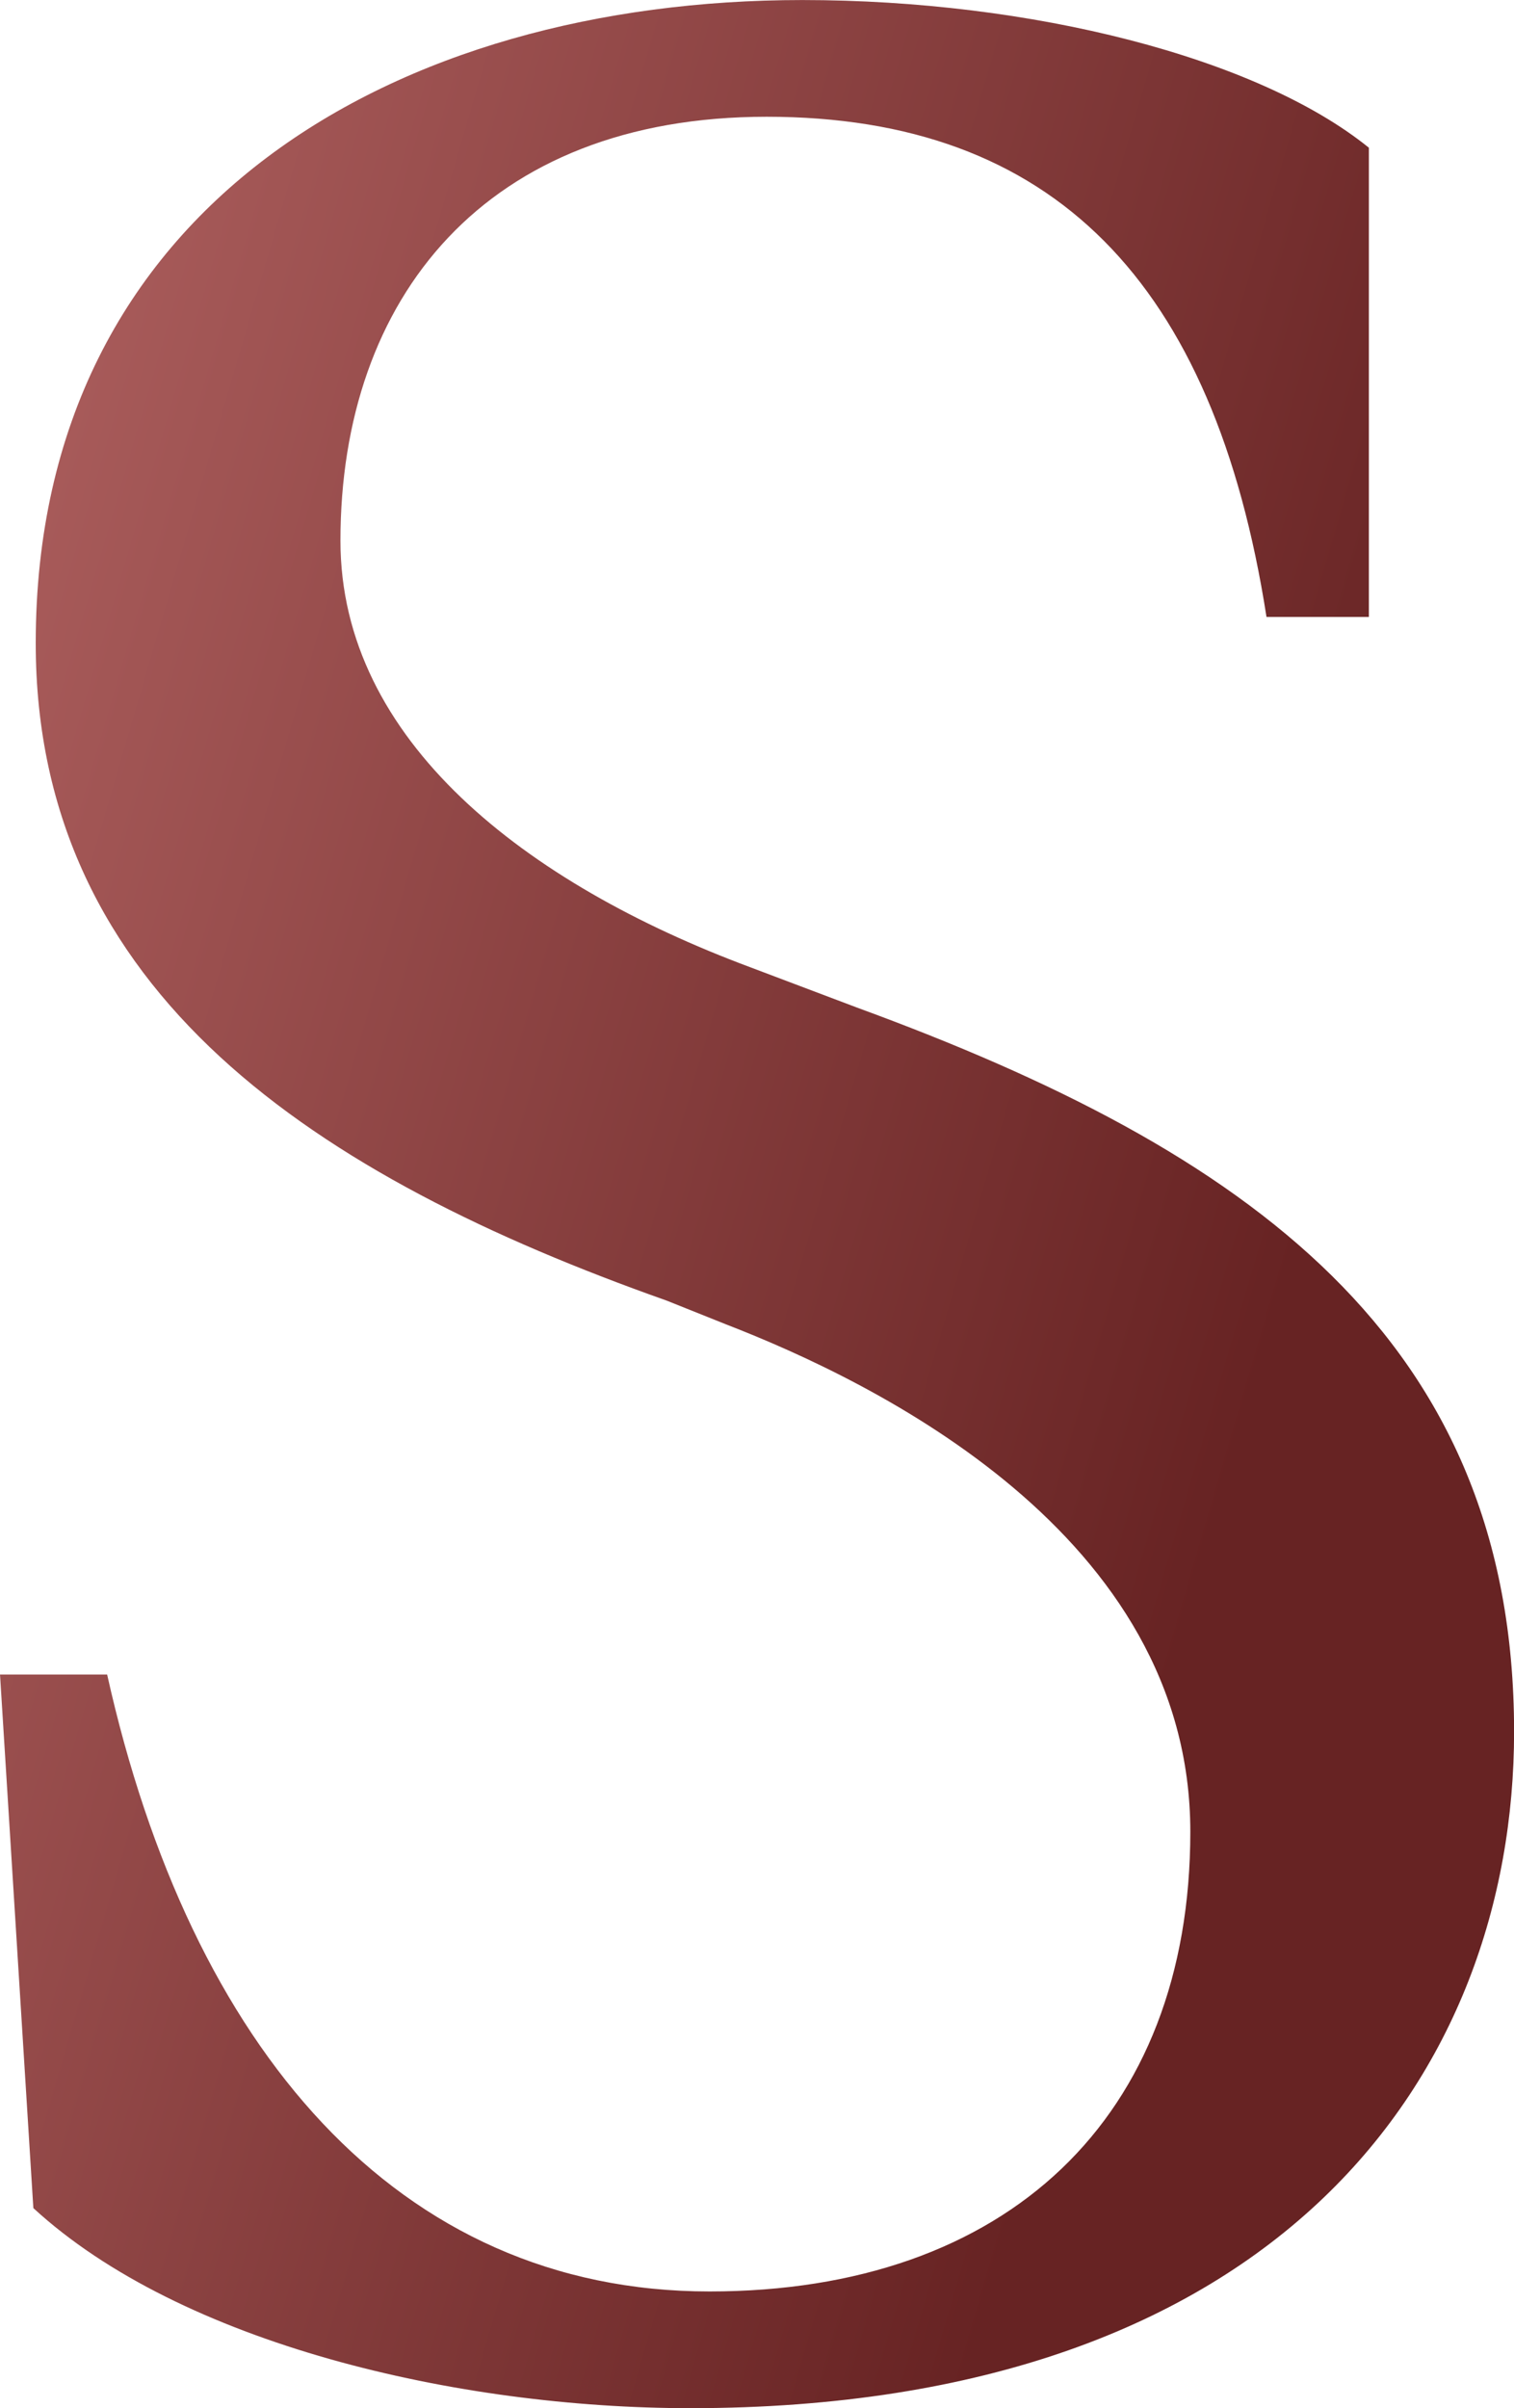
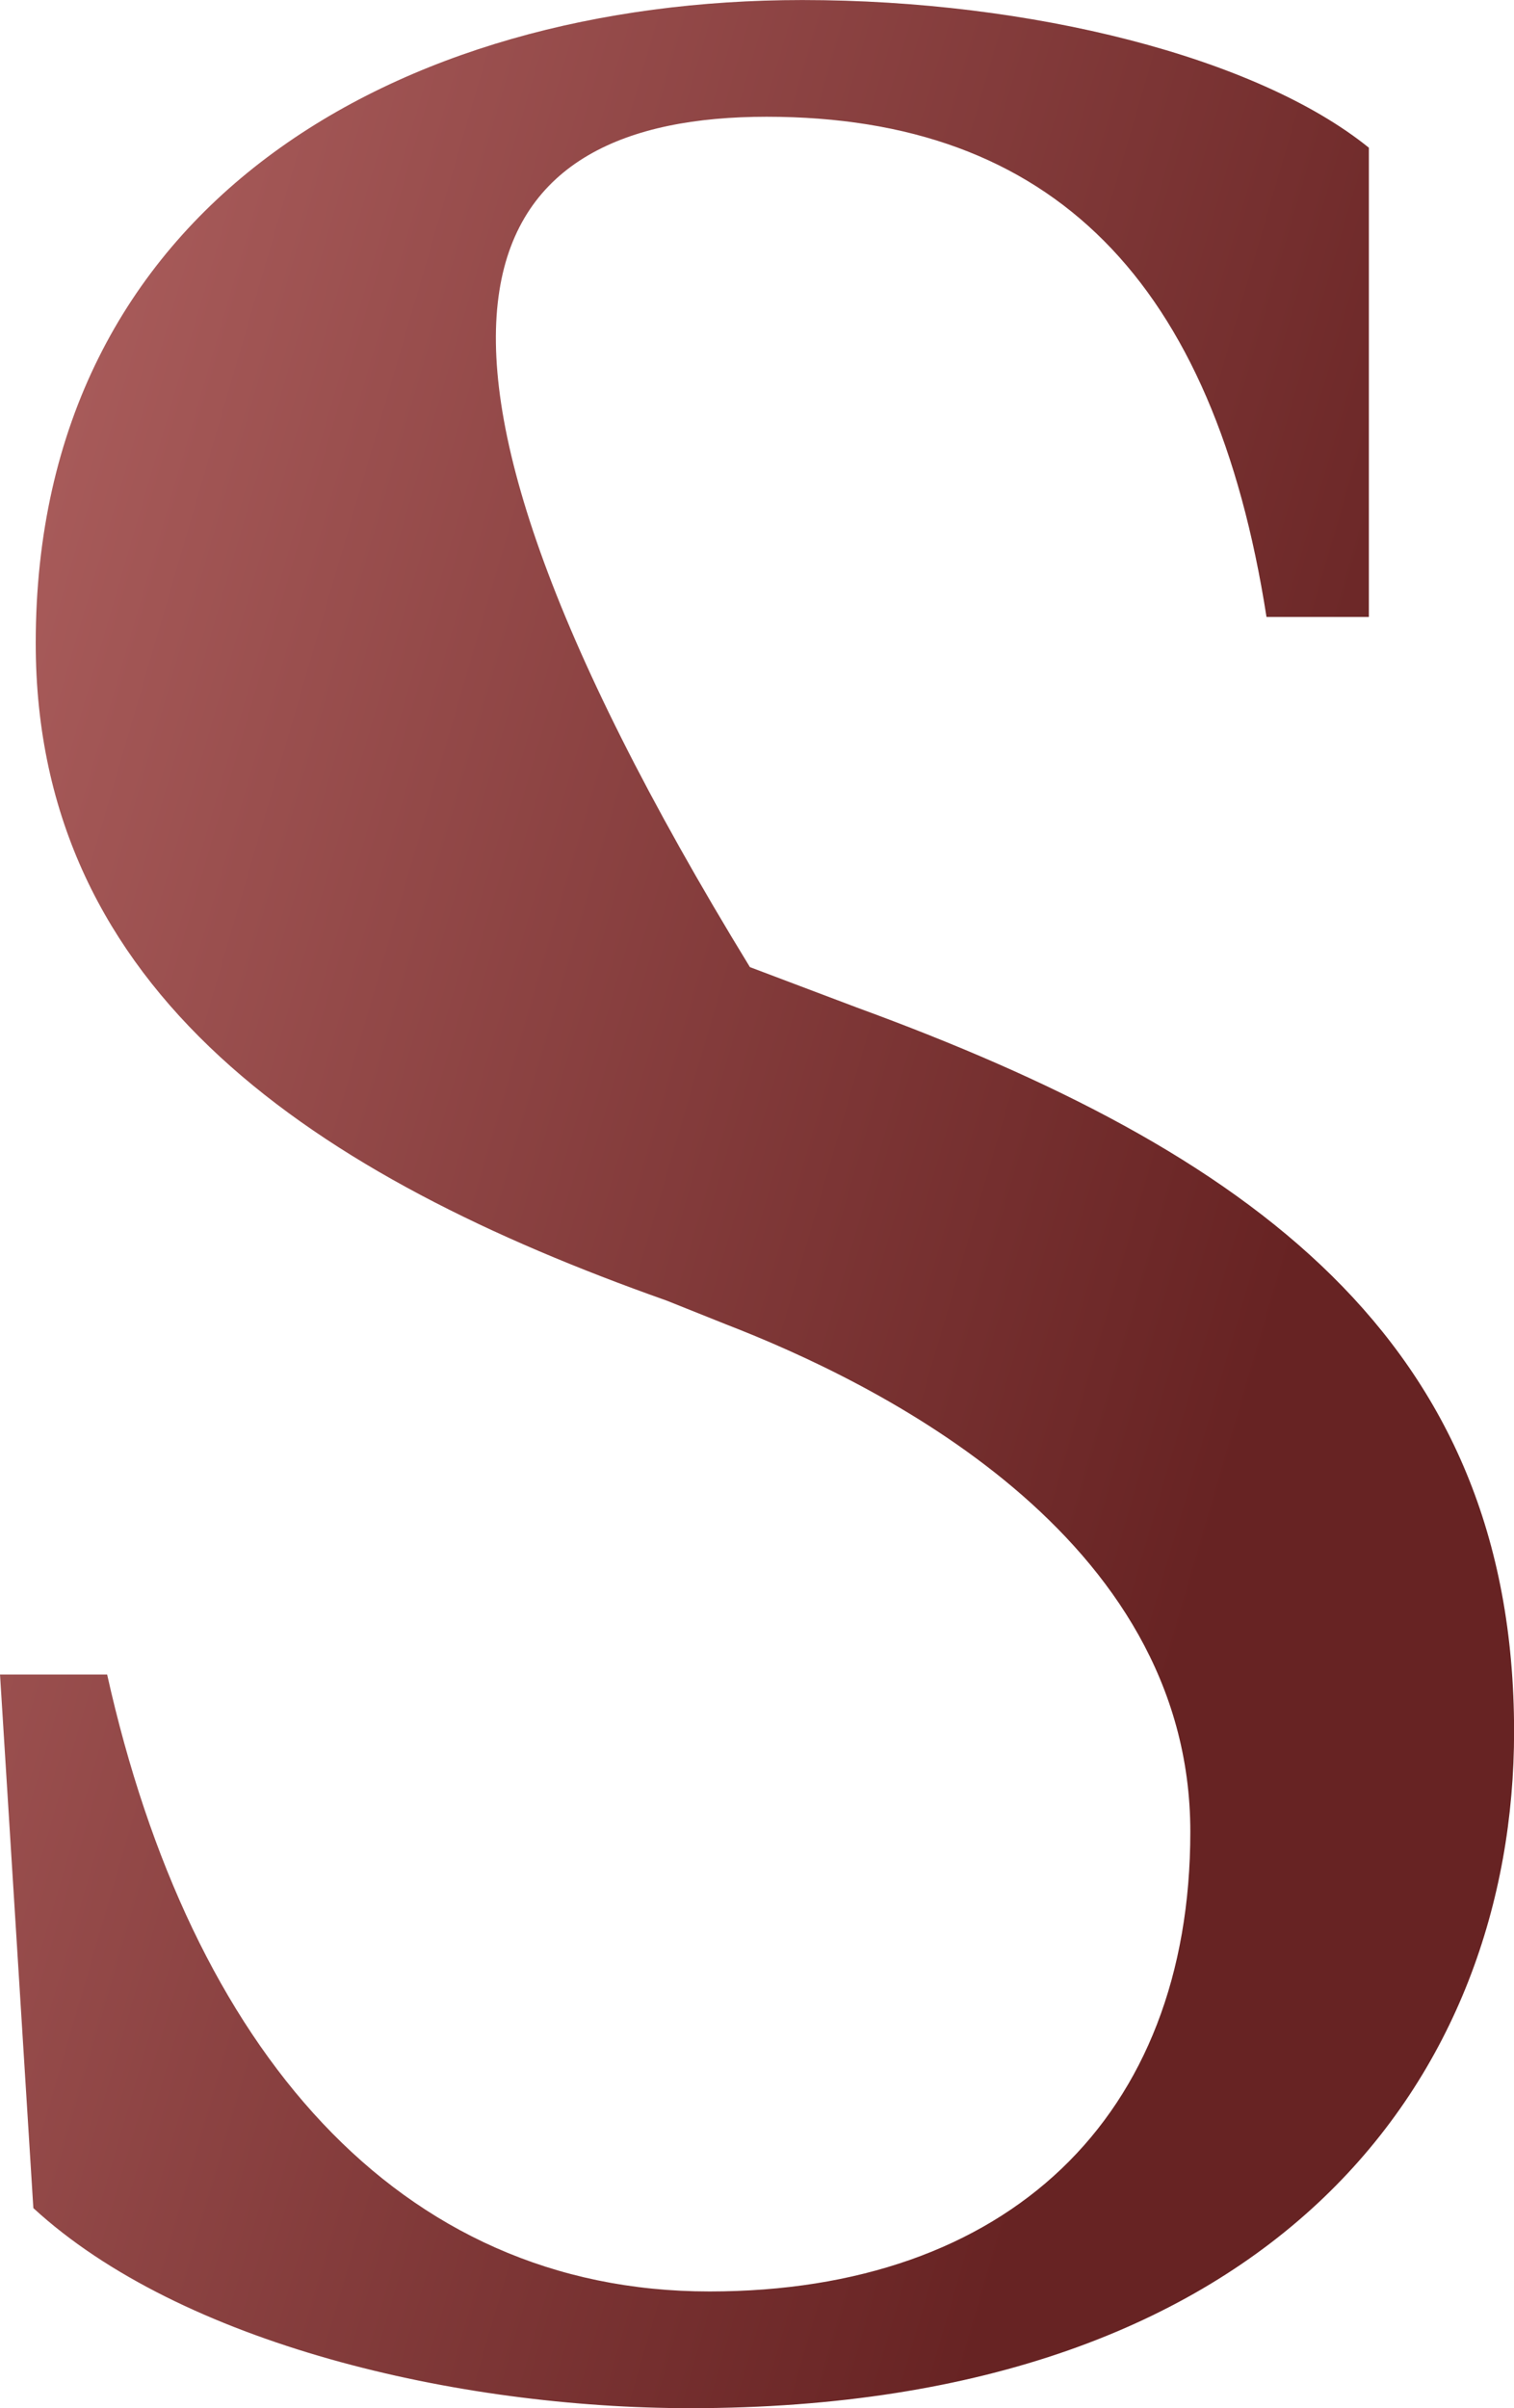
<svg xmlns="http://www.w3.org/2000/svg" data-v-423bf9ae="" viewBox="0 0 37.745 60" class="font">
  <defs data-v-423bf9ae="">
    <linearGradient data-v-423bf9ae="" gradientTransform="rotate(25)" id="7830a753-964c-40ec-9103-d4d1a7cd6199" x1="0%" y1="0%" x2="100%" y2="0%">
      <stop data-v-423bf9ae="" offset="0%" style="stop-color: rgb(175, 97, 96); stop-opacity: 1;" />
      <stop data-v-423bf9ae="" offset="100%" style="stop-color: rgb(103, 35, 35); stop-opacity: 1;" />
    </linearGradient>
  </defs>
  <g data-v-423bf9ae="" id="562f8362-7c94-43e2-b2f8-f42cc0f7ce66" fill="url(#7830a753-964c-40ec-9103-d4d1a7cd6199)" transform="matrix(5.935,0,0,5.935,-4.154,-20.178)">
-     <path d="M0.70 10.43L0.84 12.67C1.46 13.24 2.62 13.51 3.60 13.51C6.08 13.51 7.06 12.10 7.06 10.67C7.06 9.02 5.94 8.23 4.30 7.63L3.85 7.46C2.91 7.11 2.13 6.51 2.13 5.67C2.13 4.65 2.74 3.89 3.92 3.89C5.12 3.89 5.80 4.58 6.02 5.99L6.45 5.99L6.45 4.02C5.98 3.64 5.03 3.40 4.07 3.40C2.37 3.40 0.85 4.26 0.85 6.10C0.85 7.57 2.03 8.34 3.50 8.86L3.75 8.96C4.37 9.20 5.70 9.84 5.70 11.09C5.70 12.29 4.93 13.02 3.68 13.02C2.37 13.02 1.50 12.00 1.15 10.43Z" />
+     <path d="M0.70 10.43L0.84 12.67C1.46 13.24 2.62 13.51 3.60 13.51C6.08 13.51 7.06 12.10 7.06 10.67C7.06 9.02 5.94 8.23 4.30 7.63L3.85 7.46C2.13 4.65 2.74 3.89 3.92 3.89C5.12 3.89 5.80 4.58 6.02 5.99L6.45 5.99L6.45 4.02C5.98 3.64 5.03 3.40 4.07 3.40C2.37 3.40 0.85 4.26 0.85 6.10C0.85 7.57 2.03 8.34 3.50 8.86L3.75 8.96C4.37 9.20 5.70 9.84 5.70 11.09C5.70 12.29 4.93 13.02 3.68 13.02C2.37 13.02 1.50 12.00 1.15 10.43Z" />
  </g>
</svg>